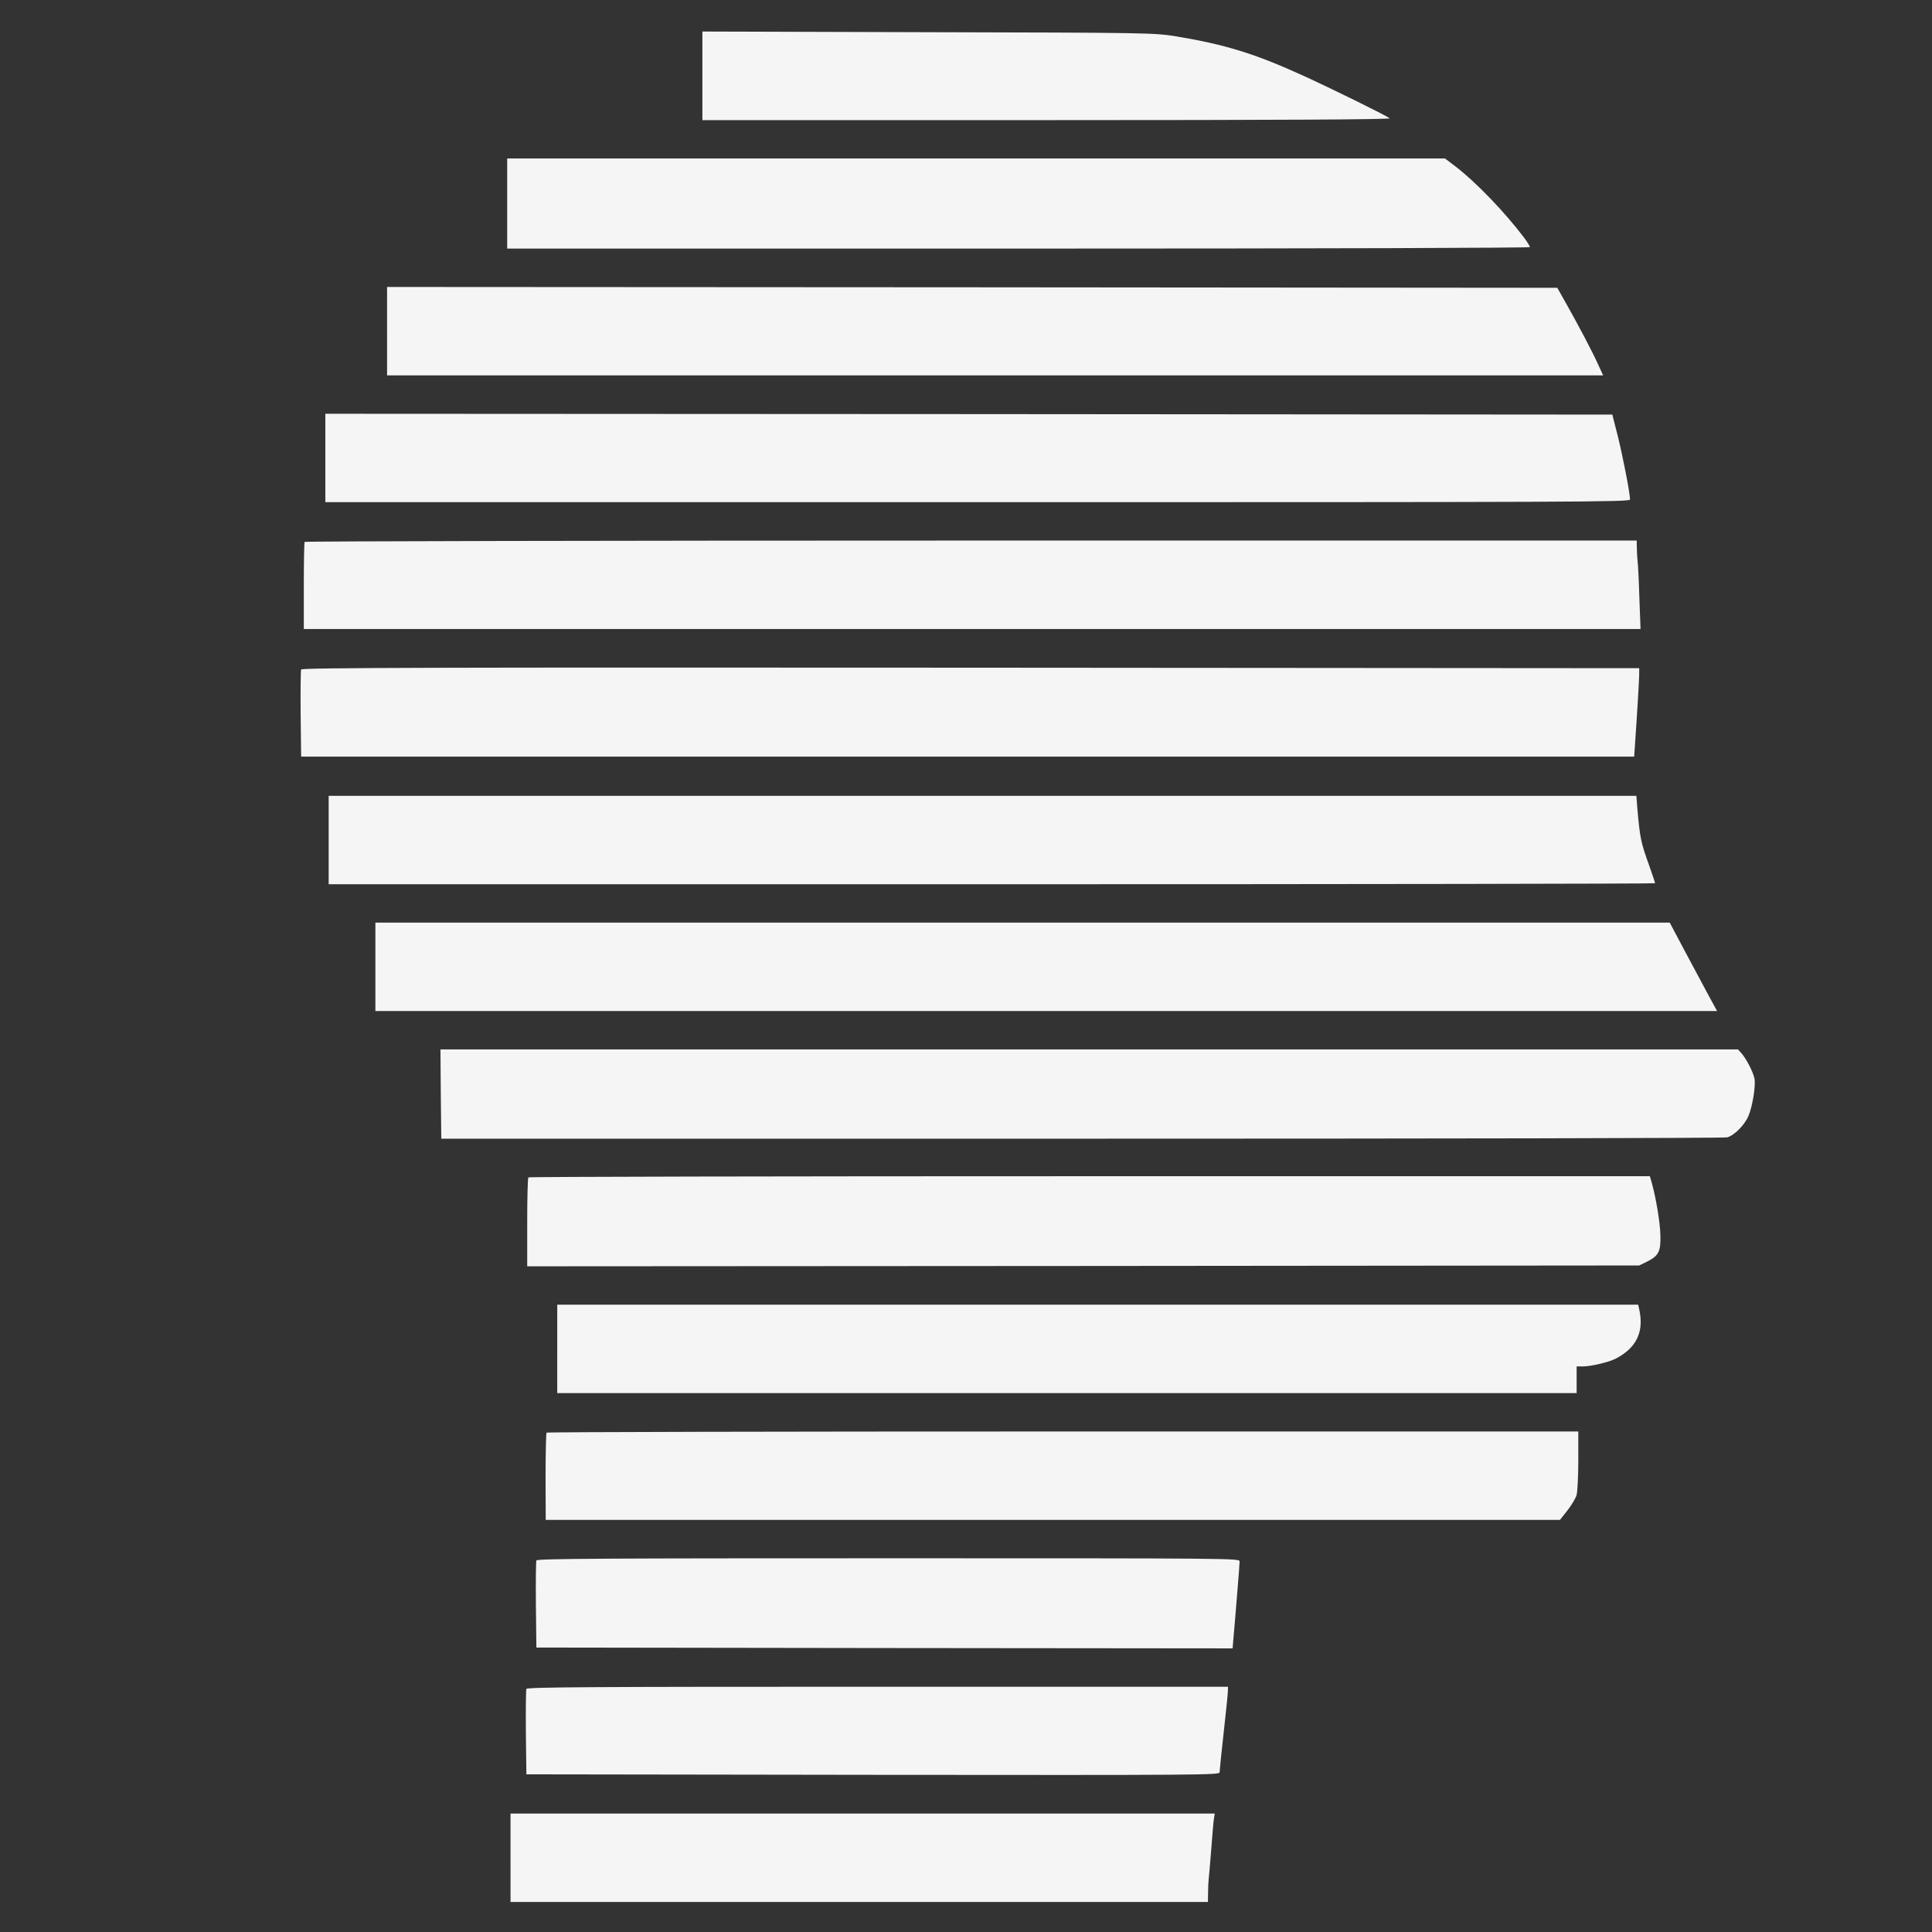
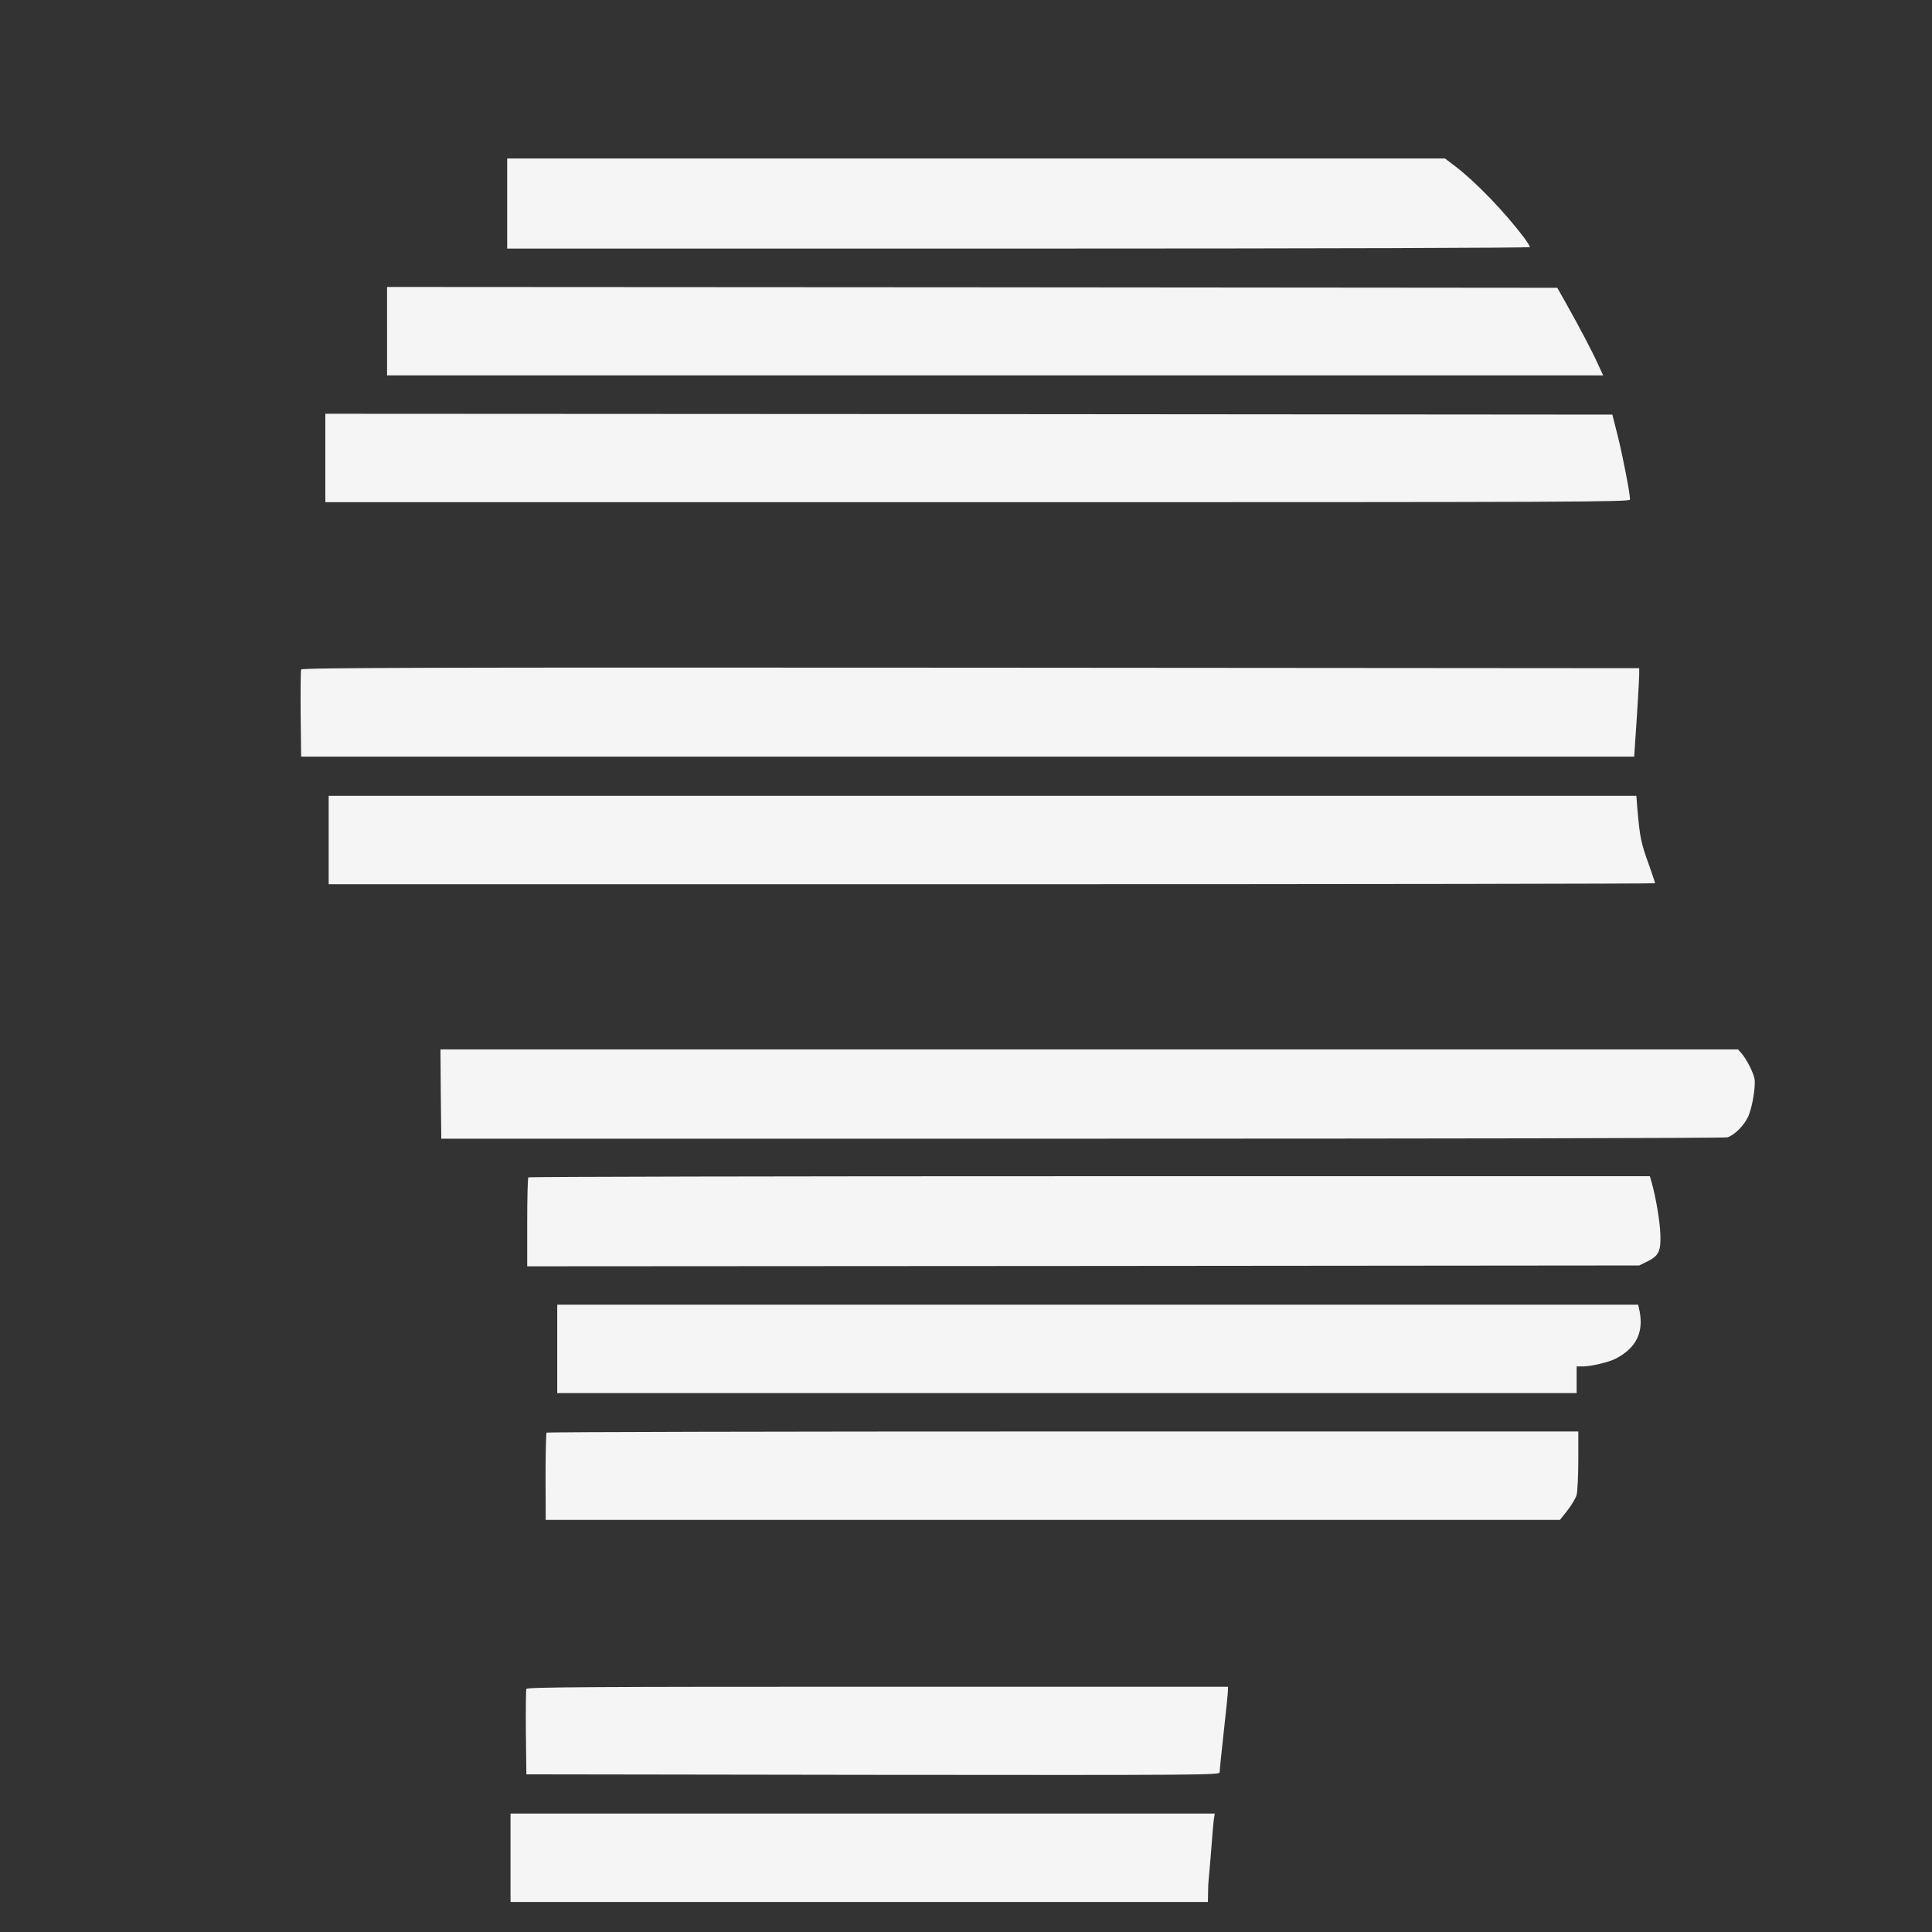
<svg xmlns="http://www.w3.org/2000/svg" version="1.0" width="32" height="32" viewBox="0 0 1158 1158" preserveAspectRatio="xMidYMid meet">
  <rect x="0" y="0" width="1158" height="1158" fill="#333333" stroke="none" />
  <g transform="translate(0,1158) scale(0.1,-0.1)" fill="#f5f5f5" stroke="none">
-     <path d="M4210 11125 l0 -265 2068 0 c1421 0 2062 4 2052 11 -34 23 -347 177 -520 256 -290 132 -466 186 -760 235 -134 21 -149 22 -1487 25 l-1353 4 0 -266z" />
    <path d="M3040 10360 l0 -270 3065 0 c1859 0 3065 4 3065 9 0 5 -16 31 -36 58 -118 155 -287 331 -411 426 l-62 47 -2810 0 -2811 0 0 -270z" />
    <path d="M2320 9595 l0 -265 3644 0 3645 0 -31 67 c-34 76 -114 227 -192 366 l-52 92 -3507 3 -3507 2 0 -265z" />
    <path d="M1950 8835 l0 -265 3910 0 c3616 0 3910 1 3910 16 0 38 -43 258 -73 379 l-33 130 -3857 3 -3857 2 0 -265z" />
-     <path d="M1826 8332 c-3 -5 -5 -124 -5 -265 l0 -257 4006 0 4006 0 -7 188 c-3 103 -8 198 -10 212 -2 14 -4 49 -5 78 l-1 52 -3989 0 c-2195 0 -3992 -4 -3995 -8z" />
    <path d="M1805 7567 c-3 -7 -4 -127 -3 -267 l3 -255 3995 0 3995 0 6 90 c11 155 23 358 24 400 l0 40 -4008 3 c-3230 2 -4009 0 -4012 -11z" />
    <path d="M1970 6545 l0 -265 3975 0 c2186 0 3975 3 3975 6 0 4 -15 50 -34 103 -52 144 -56 166 -72 344 l-6 77 -3919 0 -3919 0 0 -265z" />
-     <path d="M2250 5785 l0 -265 4021 0 4021 0 -40 73 c-21 39 -85 159 -142 265 l-102 192 -3879 0 -3879 0 0 -265z" />
    <path d="M2642 5023 l3 -268 3840 0 c2112 0 3852 3 3868 8 42 12 102 72 126 126 25 59 45 181 37 226 -8 40 -50 121 -79 153 l-20 22 -3889 0 -3888 0 2 -267z" />
    <path d="M3167 4523 c-4 -3 -7 -125 -7 -270 l0 -263 3333 2 3332 3 47 23 c70 35 83 61 80 160 -2 76 -26 221 -52 314 l-11 38 -3358 0 c-1847 0 -3361 -3 -3364 -7z" />
    <path d="M3340 3495 l0 -265 3055 0 3055 0 0 80 0 80 38 0 c48 0 154 25 195 46 123 63 170 157 144 287 l-8 37 -3239 0 -3240 0 0 -265z" />
    <path d="M3276 2993 c-3 -4 -6 -123 -6 -265 l1 -258 3039 0 3040 0 45 57 c25 32 50 74 55 93 5 19 10 113 10 208 l0 172 -3088 0 c-1699 0 -3092 -3 -3096 -7z" />
-     <path d="M3215 2227 c-3 -7 -4 -127 -3 -267 l3 -255 2087 -3 2086 -2 6 72 c4 40 13 153 21 251 8 98 15 187 15 198 0 19 -25 19 -2105 19 -1691 0 -2107 -2 -2110 -13z" />
    <path d="M3155 1457 c-3 -7 -4 -125 -3 -262 l3 -250 2078 -3 c1973 -2 2077 -1 2077 15 0 10 11 119 25 243 14 124 25 235 25 248 l0 22 -2100 0 c-1687 0 -2102 -2 -2105 -13z" />
    <path d="M3060 445 l0 -265 2090 0 2090 0 1 58 c0 31 2 68 4 82 2 14 8 93 15 175 6 83 13 165 16 183 l5 32 -2111 0 -2110 0 0 -265z" />
  </g>
</svg>